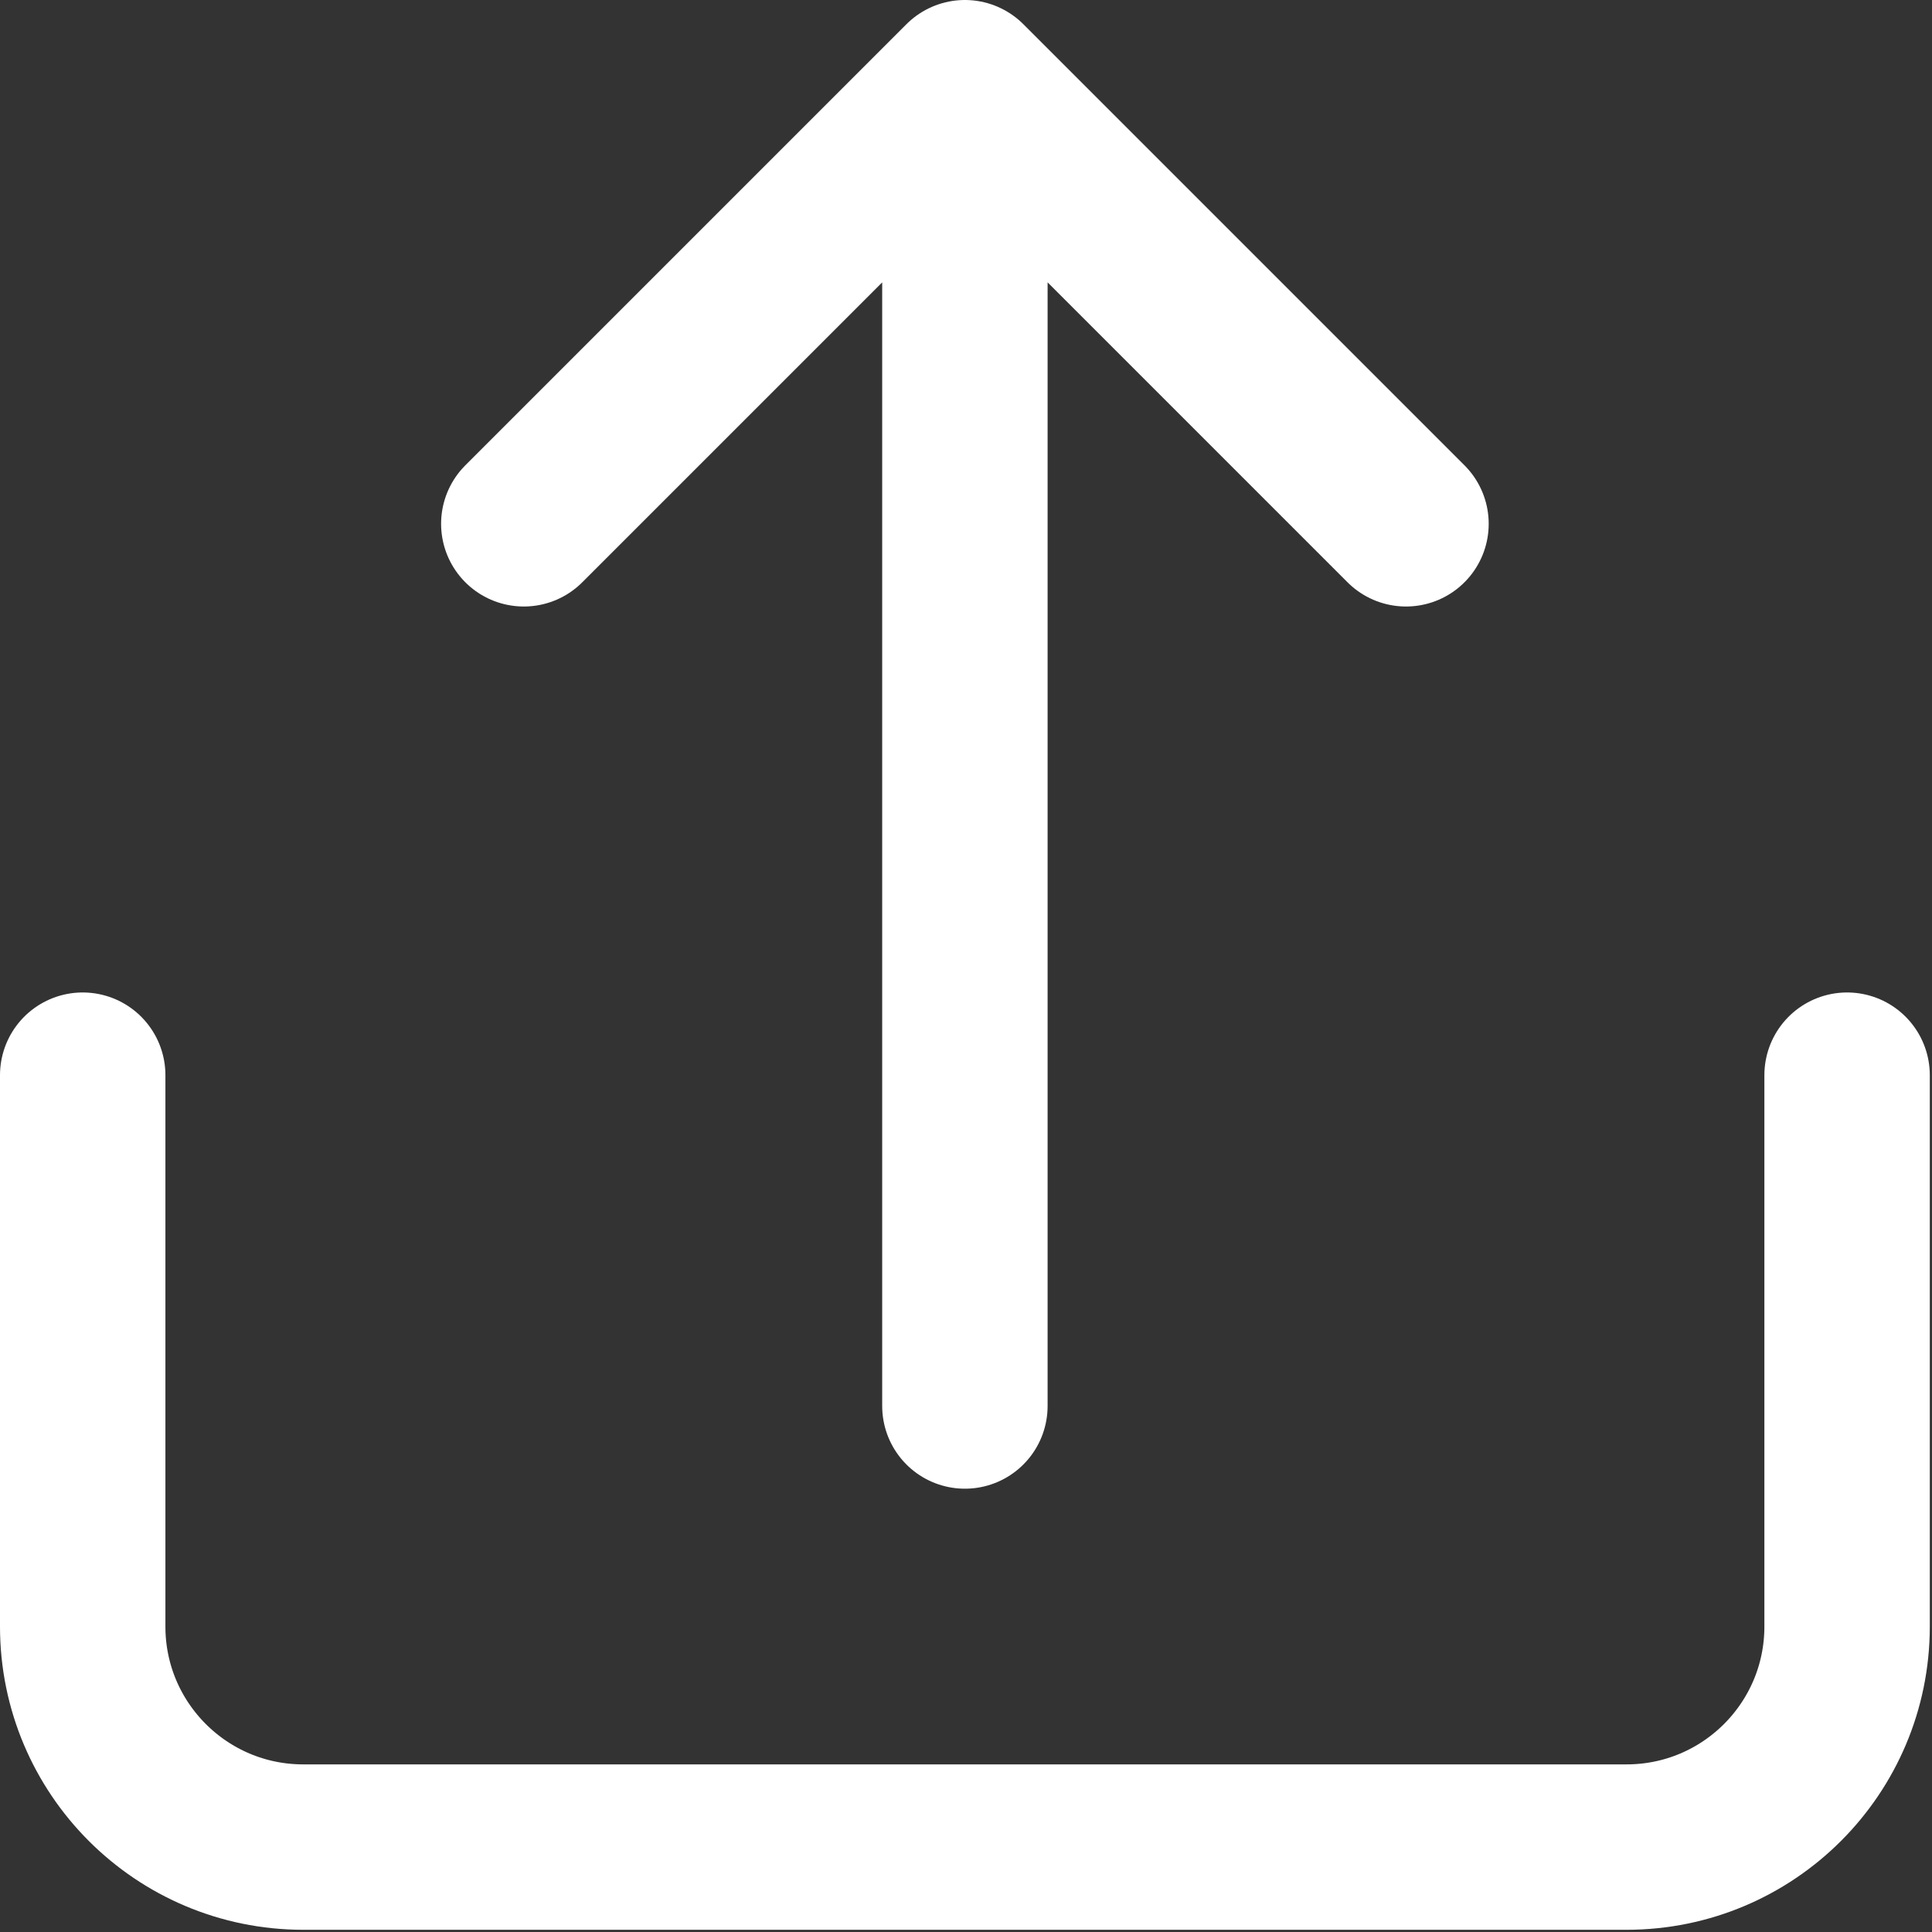
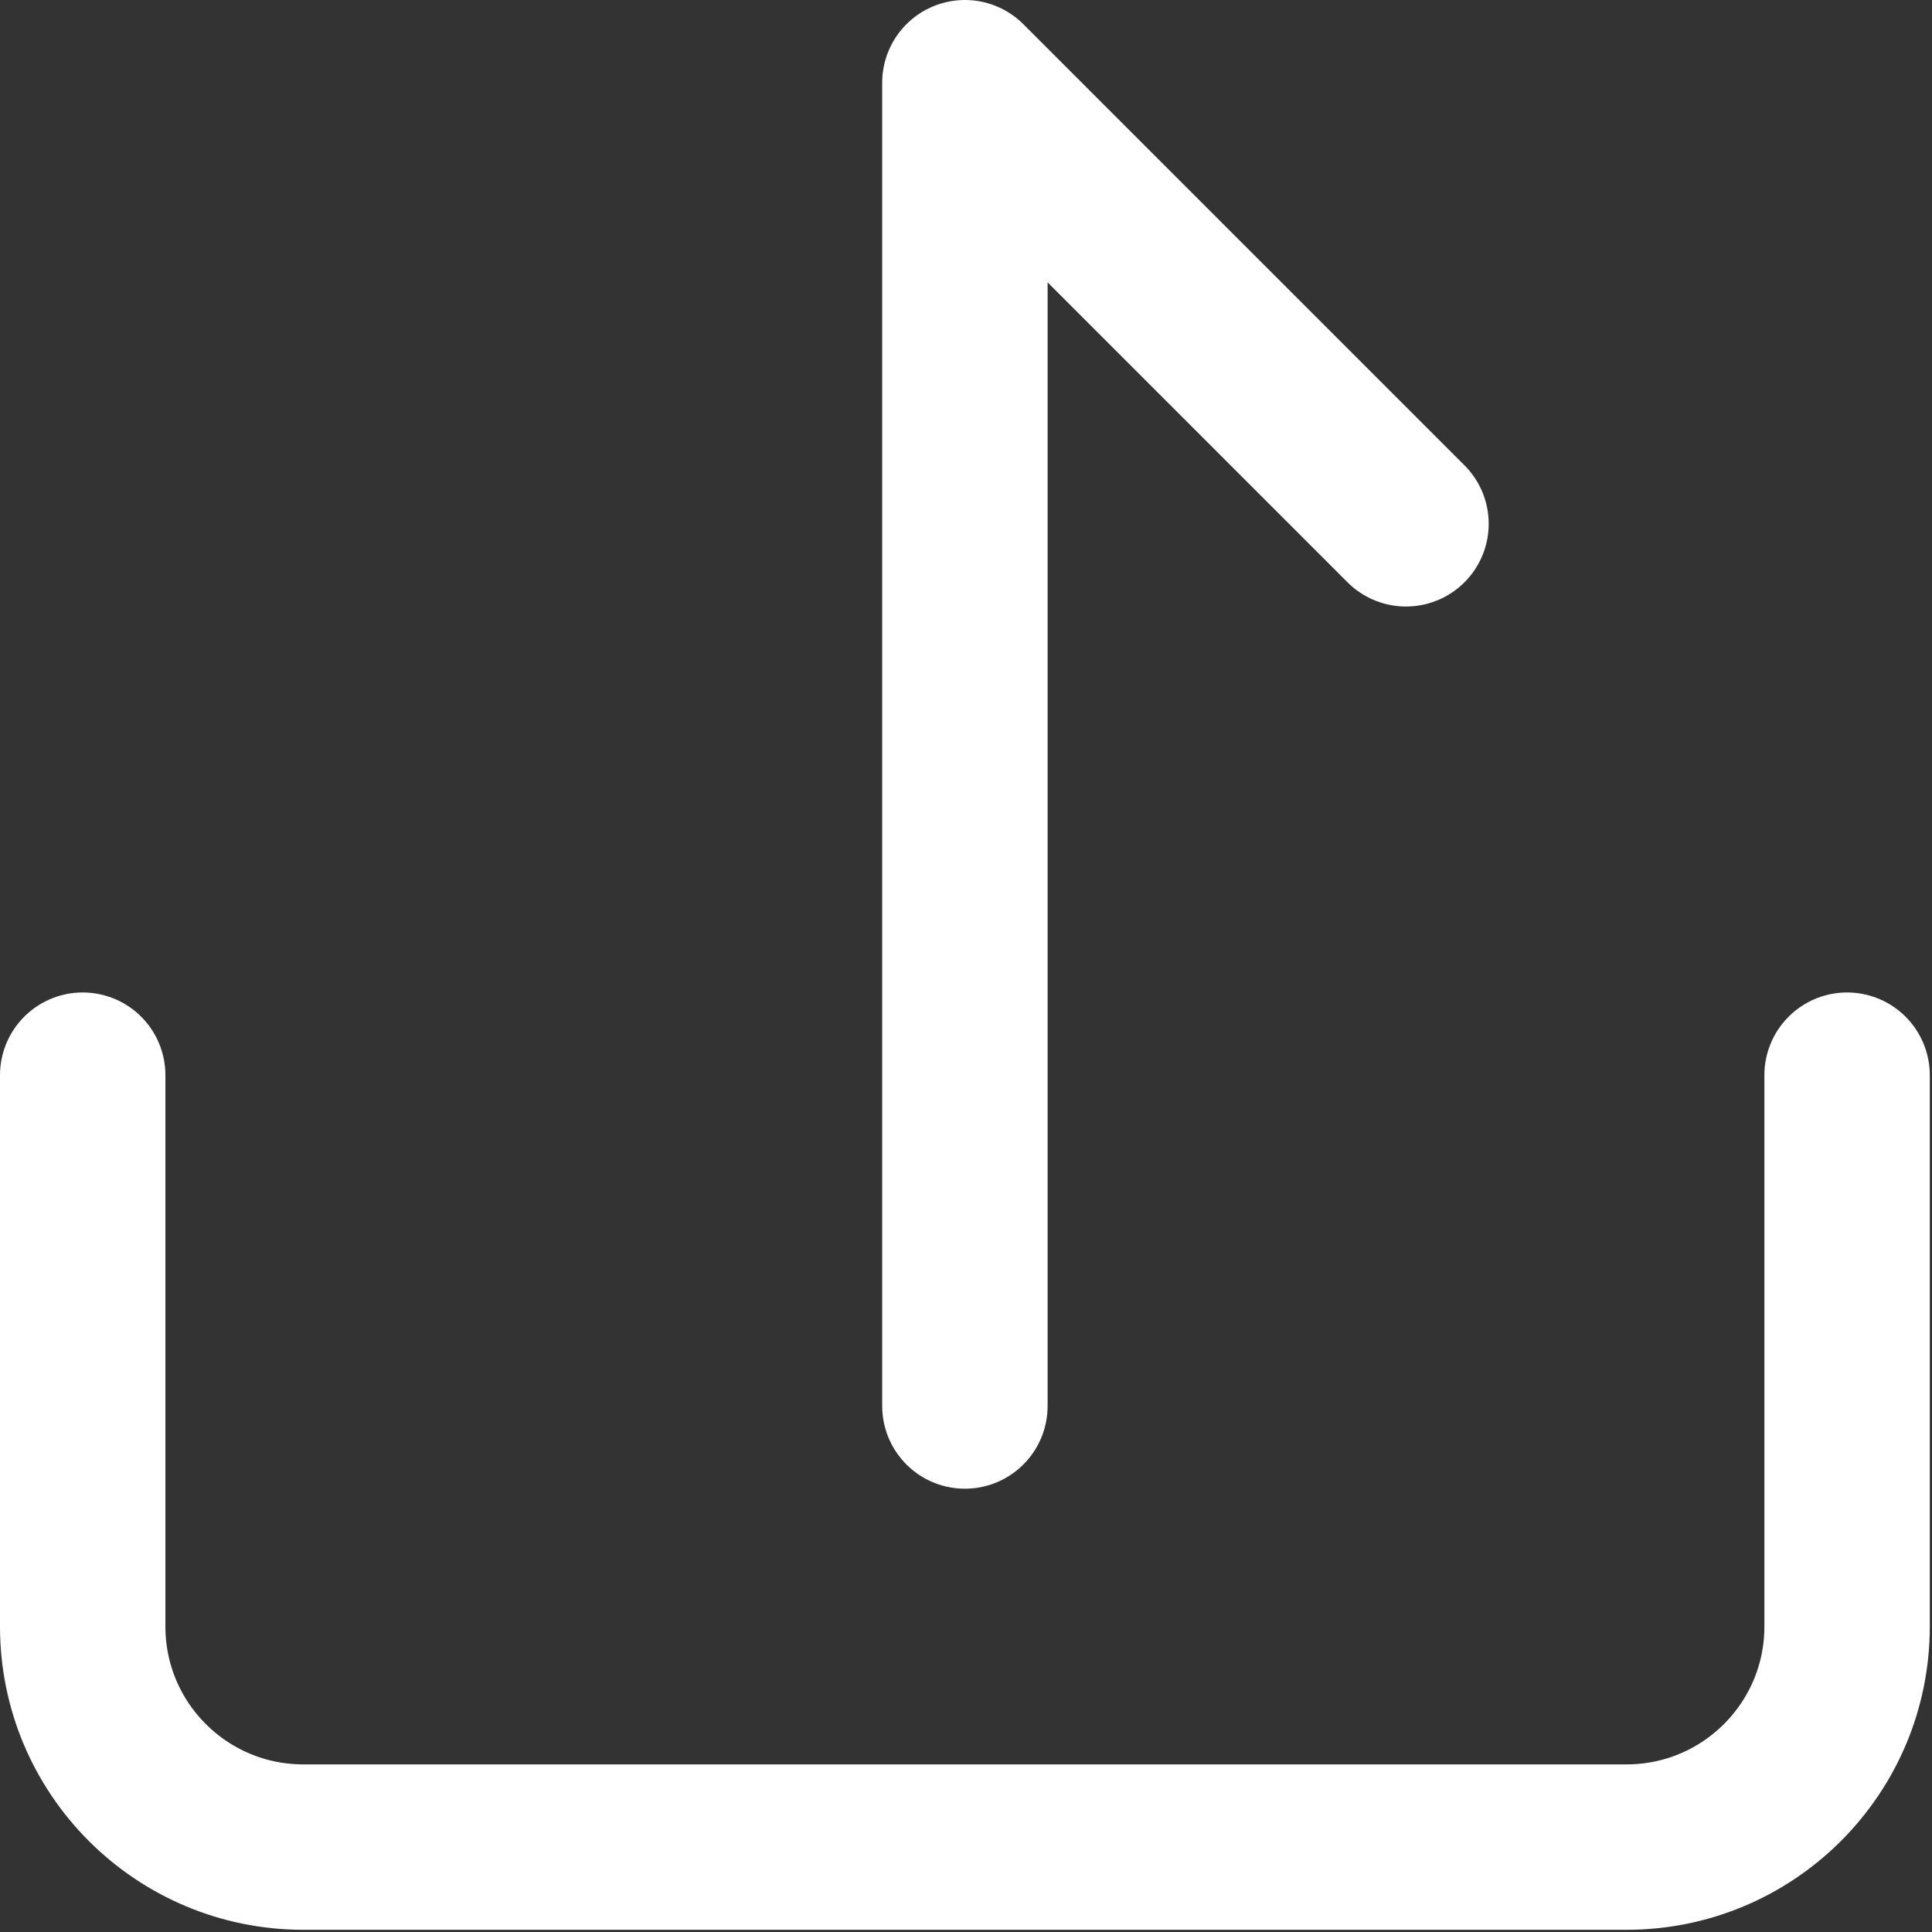
<svg xmlns="http://www.w3.org/2000/svg" width="584" height="584" viewBox="0 0 584 584" fill="none">
  <rect x="0" y="0" width="584" height="584" fill="#333333" stroke="none" />
-   <path d="M558.333 325V491.667C558.333 528.487 528.487 558.333 491.667 558.333H91.667C54.848 558.333 25 528.487 25 491.667V325M425 158.333L291.667 25M291.667 25L158.333 158.333M291.667 25V425" stroke="white" stroke-width="50" stroke-linecap="round" stroke-linejoin="round" />
+   <path d="M558.333 325V491.667C558.333 528.487 528.487 558.333 491.667 558.333H91.667C54.848 558.333 25 528.487 25 491.667V325M425 158.333L291.667 25M291.667 25M291.667 25V425" stroke="white" stroke-width="50" stroke-linecap="round" stroke-linejoin="round" />
</svg>